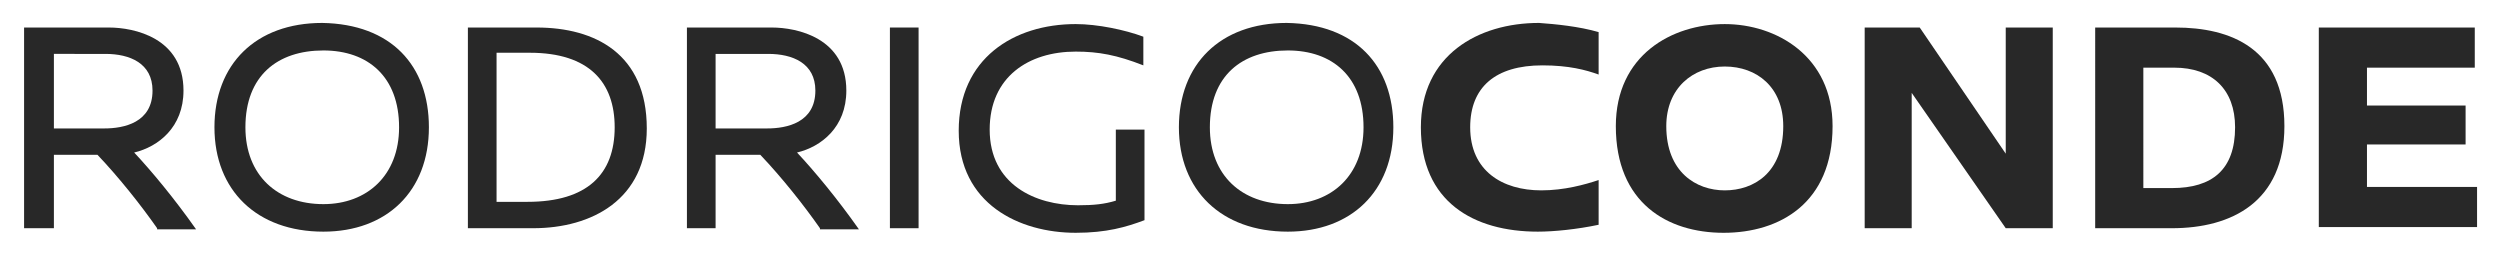
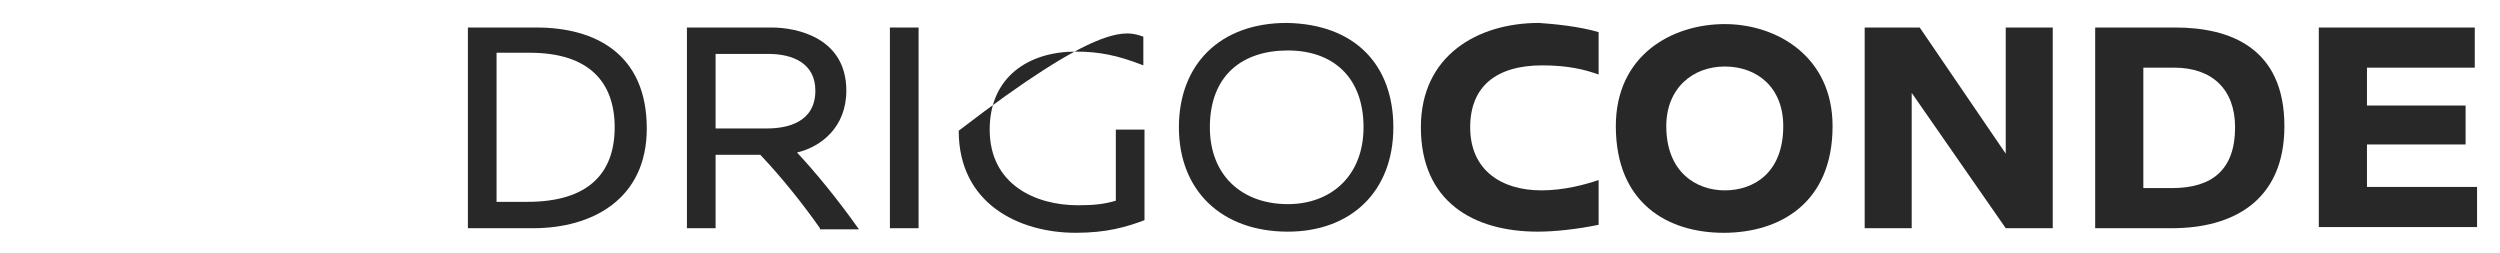
<svg xmlns="http://www.w3.org/2000/svg" version="1.1" id="Capa_2" x="0px" y="0px" viewBox="0 0 218 22.1" style="enable-background:new 0 0 218 22.1;" xml:space="preserve">
  <style type="text/css">
	.st0{fill:#282828;}
</style>
  <g>
-     <path class="st0" d="M13.7,19.9c-1.4-2-3.3-4.4-5.2-6.4H4.7v6.4H2.1V2.4h7.4c2.2,0,6.5,0.9,6.5,5.5c0,3.2-2.2,4.9-4.3,5.4   c1.5,1.6,3.5,4,5.4,6.7H13.7z M9.1,11.2c1.7,0,4.2-0.5,4.2-3.3c0-2.4-2-3.2-4.1-3.2H4.7v6.5H9.1z" />
-     <path class="st0" d="M37.4,11.1c0,5.6-3.7,9.1-9.2,9.1c-5.8,0-9.5-3.6-9.5-9.1c0-5.5,3.6-9.1,9.4-9.1C34.1,2.1,37.4,5.7,37.4,11.1z    M21.4,11.1c0,4.2,2.8,6.7,6.8,6.7c3.8,0,6.6-2.5,6.6-6.7c0-4.4-2.7-6.7-6.6-6.7C24.2,4.4,21.4,6.6,21.4,11.1z" />
    <path class="st0" d="M46.8,2.4c5.1,0,9.6,2.3,9.6,8.8c0,6.2-4.8,8.7-9.9,8.7h-5.7V2.4H46.8z M43.4,17.6H46c5.2,0,7.6-2.4,7.6-6.5   c0-3.9-2.2-6.5-7.4-6.5h-2.9V17.6z" />
    <path class="st0" d="M71.5,19.9c-1.4-2-3.3-4.4-5.2-6.4h-3.9v6.4h-2.5V2.4h7.4c2.2,0,6.5,0.9,6.5,5.5c0,3.2-2.2,4.9-4.3,5.4   c1.5,1.6,3.5,4,5.4,6.7H71.5z M66.9,11.2c1.7,0,4.2-0.5,4.2-3.3c0-2.4-2-3.2-4.1-3.2h-4.6v6.5H66.9z" />
    <path class="st0" d="M77.6,19.9V2.4h2.5v17.5H77.6z" />
-     <path class="st0" d="M99.7,3.2v2.5c-2.3-0.9-3.9-1.2-5.9-1.2c-4.1,0-7.5,2.2-7.5,6.8c0,4.8,4,6.6,7.7,6.6c1.4,0,2.3-0.1,3.3-0.4   v-6.2h2.5v7.9c-1.6,0.6-3.3,1.1-6,1.1c-4.9,0-10.2-2.5-10.2-8.9c0-6.3,4.8-9.3,10.2-9.3C95.7,2.1,98.1,2.6,99.7,3.2z" />
+     <path class="st0" d="M99.7,3.2v2.5c-2.3-0.9-3.9-1.2-5.9-1.2c-4.1,0-7.5,2.2-7.5,6.8c0,4.8,4,6.6,7.7,6.6c1.4,0,2.3-0.1,3.3-0.4   v-6.2h2.5v7.9c-1.6,0.6-3.3,1.1-6,1.1c-4.9,0-10.2-2.5-10.2-8.9C95.7,2.1,98.1,2.6,99.7,3.2z" />
    <path class="st0" d="M121.5,11.1c0,5.6-3.7,9.1-9.2,9.1c-5.8,0-9.5-3.6-9.5-9.1c0-5.5,3.6-9.1,9.4-9.1   C118.2,2.1,121.5,5.7,121.5,11.1z M105.5,11.1c0,4.2,2.8,6.7,6.8,6.7c3.8,0,6.6-2.5,6.6-6.7c0-4.4-2.7-6.7-6.6-6.7   C108.3,4.4,105.5,6.6,105.5,11.1z" />
    <path class="st0" d="M139.4,2.8v3.7c-1.1-0.4-2.6-0.8-4.9-0.8c-4.1,0-6.3,1.9-6.3,5.4c0,3.8,2.8,5.5,6.2,5.5c2,0,3.8-0.5,5-0.9v3.9   c-1.9,0.4-3.9,0.6-5.3,0.6c-5.6,0-10.2-2.6-10.2-9.1c0-6.3,5-9.1,10.3-9.1C135.6,2.1,137.7,2.3,139.4,2.8z" />
    <path class="st0" d="M159.8,11c0,6.7-4.6,9.3-9.5,9.3c-4.9,0-9.4-2.6-9.4-9.3c0-6.2,4.9-8.9,9.5-8.9C154.9,2.1,159.8,4.9,159.8,11z    M145.3,11c0,4,2.6,5.6,5.1,5.6s5.1-1.5,5.1-5.6c0-3.4-2.3-5.2-5.1-5.2C147.6,5.8,145.3,7.7,145.3,11z" />
    <path class="st0" d="M174.9,19.9l-8.2-11.8v11.8h-4.1V2.4h4.8l7.5,11v-11h4.1v17.5H174.9z" />
    <path class="st0" d="M189.7,2.4c4.8,0,9.5,1.8,9.5,8.6c0,6.6-4.6,8.9-9.8,8.9h-6.7V2.4H189.7z M186.9,16.4h2.5   c3.5,0,5.5-1.6,5.5-5.3c0-3.3-2-5.2-5.3-5.2h-2.7V16.4z" />
    <path class="st0" d="M206.4,5.9v3.3h8.6v3.4h-8.6v3.7h9.6v3.5h-13.8V2.4h13.6v3.5H206.4z" />
  </g>
</svg>